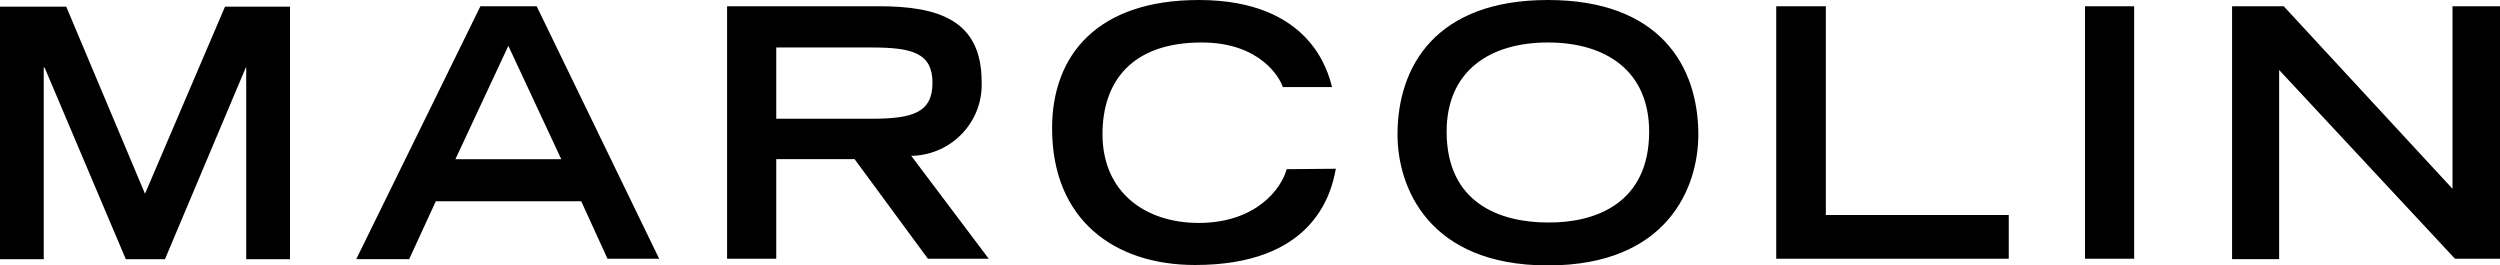
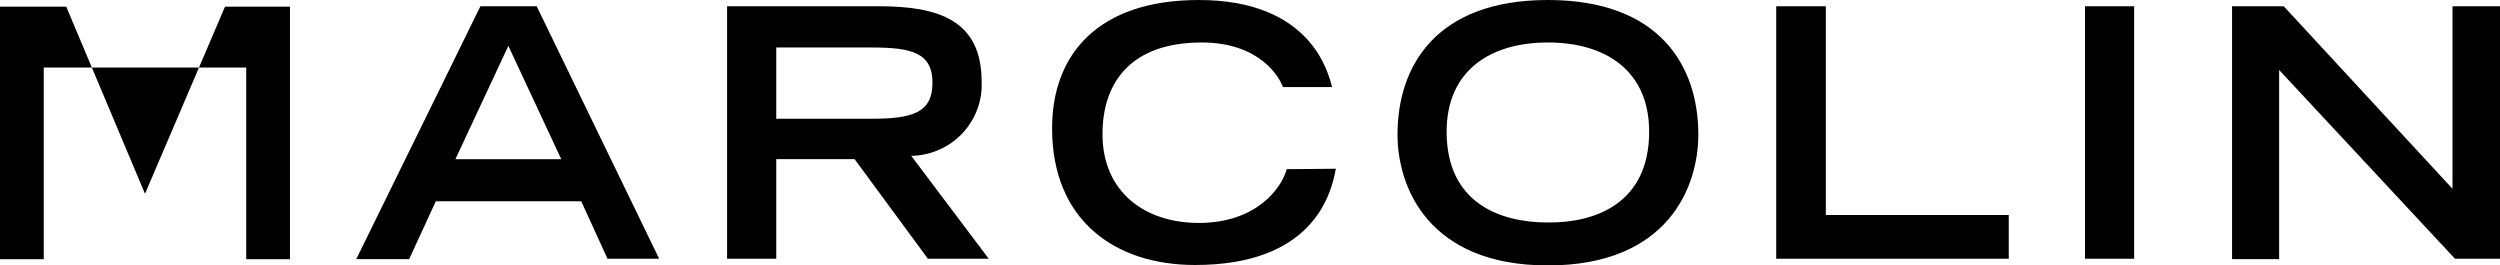
<svg xmlns="http://www.w3.org/2000/svg" version="1.1" id="layer" x="0px" y="0px" width="143.477px" height="15.232px" viewBox="0 0 143.477 15.232" enable-background="new 0 0 143.477 15.232" xml:space="preserve">
-   <path d="M2.558,3.874H2.51v11H0V0.383h3.802L8.322,11.12l4.591-10.737h3.729v14.491h-2.511v-11h-0.024l-4.639,11H7.22L2.558,3.874  L2.558,3.874z M27.572,0.358H30.8l7.03,14.491h-2.965l-1.508-3.3h-8.345l-1.53,3.324h-3.036L27.572,0.358z M32.211,9.135  l-3.037-6.504l-3.037,6.504H32.211z M41.727,0.358h8.704c3.419,0,5.906,0.789,5.906,4.328c0.096,2.271-1.674,4.161-3.945,4.256  c-0.023,0-0.071,0-0.096,0l4.448,5.906h-3.491l-4.208-5.715H44.55v5.715h-2.822V0.358z M50.025,6.814  c2.319,0,3.491-0.334,3.491-2.056s-1.172-2.033-3.491-2.033H44.55v4.089H50.025z M76.665,9.684  c-0.287,1.626-1.436,5.524-8.083,5.524c-4.591,0-8.202-2.56-8.202-7.844c0-4.256,2.654-7.364,8.417-7.364  c6.48,0,7.437,4.208,7.652,4.998h-2.822c-0.167-0.502-1.269-2.56-4.663-2.56c-4.017,0-5.691,2.248-5.691,5.261  c0,3.324,2.439,5.095,5.523,5.095c3.3,0,4.759-1.985,5.046-3.085L76.665,9.684z M88.836,0c6.385,0,8.632,3.754,8.632,7.724  c0,3.037-1.77,7.509-8.632,7.509s-8.632-4.496-8.632-7.509C80.204,3.755,82.452,0,88.836,0z M94.646,7.556  c0-3.491-2.486-5.118-5.811-5.118s-5.812,1.626-5.812,5.118c0,4.113,3.086,5.213,5.812,5.213  C91.561,12.794,94.646,11.67,94.646,7.556z M101.964,0.358h2.822v11.98h10.498v2.511h-13.345V0.358H101.964z M119.66,0.358h2.821  v14.491h-2.821V0.358L119.66,0.358z M128.077,0.358h2.988l9.686,10.475V0.358h2.726v14.491h-2.583L130.802,4.017v10.856H128.1V0.358  H128.077z" />
+   <path d="M2.558,3.874H2.51v11H0V0.383h3.802L8.322,11.12l4.591-10.737h3.729v14.491h-2.511v-11h-0.024H7.22L2.558,3.874  L2.558,3.874z M27.572,0.358H30.8l7.03,14.491h-2.965l-1.508-3.3h-8.345l-1.53,3.324h-3.036L27.572,0.358z M32.211,9.135  l-3.037-6.504l-3.037,6.504H32.211z M41.727,0.358h8.704c3.419,0,5.906,0.789,5.906,4.328c0.096,2.271-1.674,4.161-3.945,4.256  c-0.023,0-0.071,0-0.096,0l4.448,5.906h-3.491l-4.208-5.715H44.55v5.715h-2.822V0.358z M50.025,6.814  c2.319,0,3.491-0.334,3.491-2.056s-1.172-2.033-3.491-2.033H44.55v4.089H50.025z M76.665,9.684  c-0.287,1.626-1.436,5.524-8.083,5.524c-4.591,0-8.202-2.56-8.202-7.844c0-4.256,2.654-7.364,8.417-7.364  c6.48,0,7.437,4.208,7.652,4.998h-2.822c-0.167-0.502-1.269-2.56-4.663-2.56c-4.017,0-5.691,2.248-5.691,5.261  c0,3.324,2.439,5.095,5.523,5.095c3.3,0,4.759-1.985,5.046-3.085L76.665,9.684z M88.836,0c6.385,0,8.632,3.754,8.632,7.724  c0,3.037-1.77,7.509-8.632,7.509s-8.632-4.496-8.632-7.509C80.204,3.755,82.452,0,88.836,0z M94.646,7.556  c0-3.491-2.486-5.118-5.811-5.118s-5.812,1.626-5.812,5.118c0,4.113,3.086,5.213,5.812,5.213  C91.561,12.794,94.646,11.67,94.646,7.556z M101.964,0.358h2.822v11.98h10.498v2.511h-13.345V0.358H101.964z M119.66,0.358h2.821  v14.491h-2.821V0.358L119.66,0.358z M128.077,0.358h2.988l9.686,10.475V0.358h2.726v14.491h-2.583L130.802,4.017v10.856H128.1V0.358  H128.077z" />
</svg>